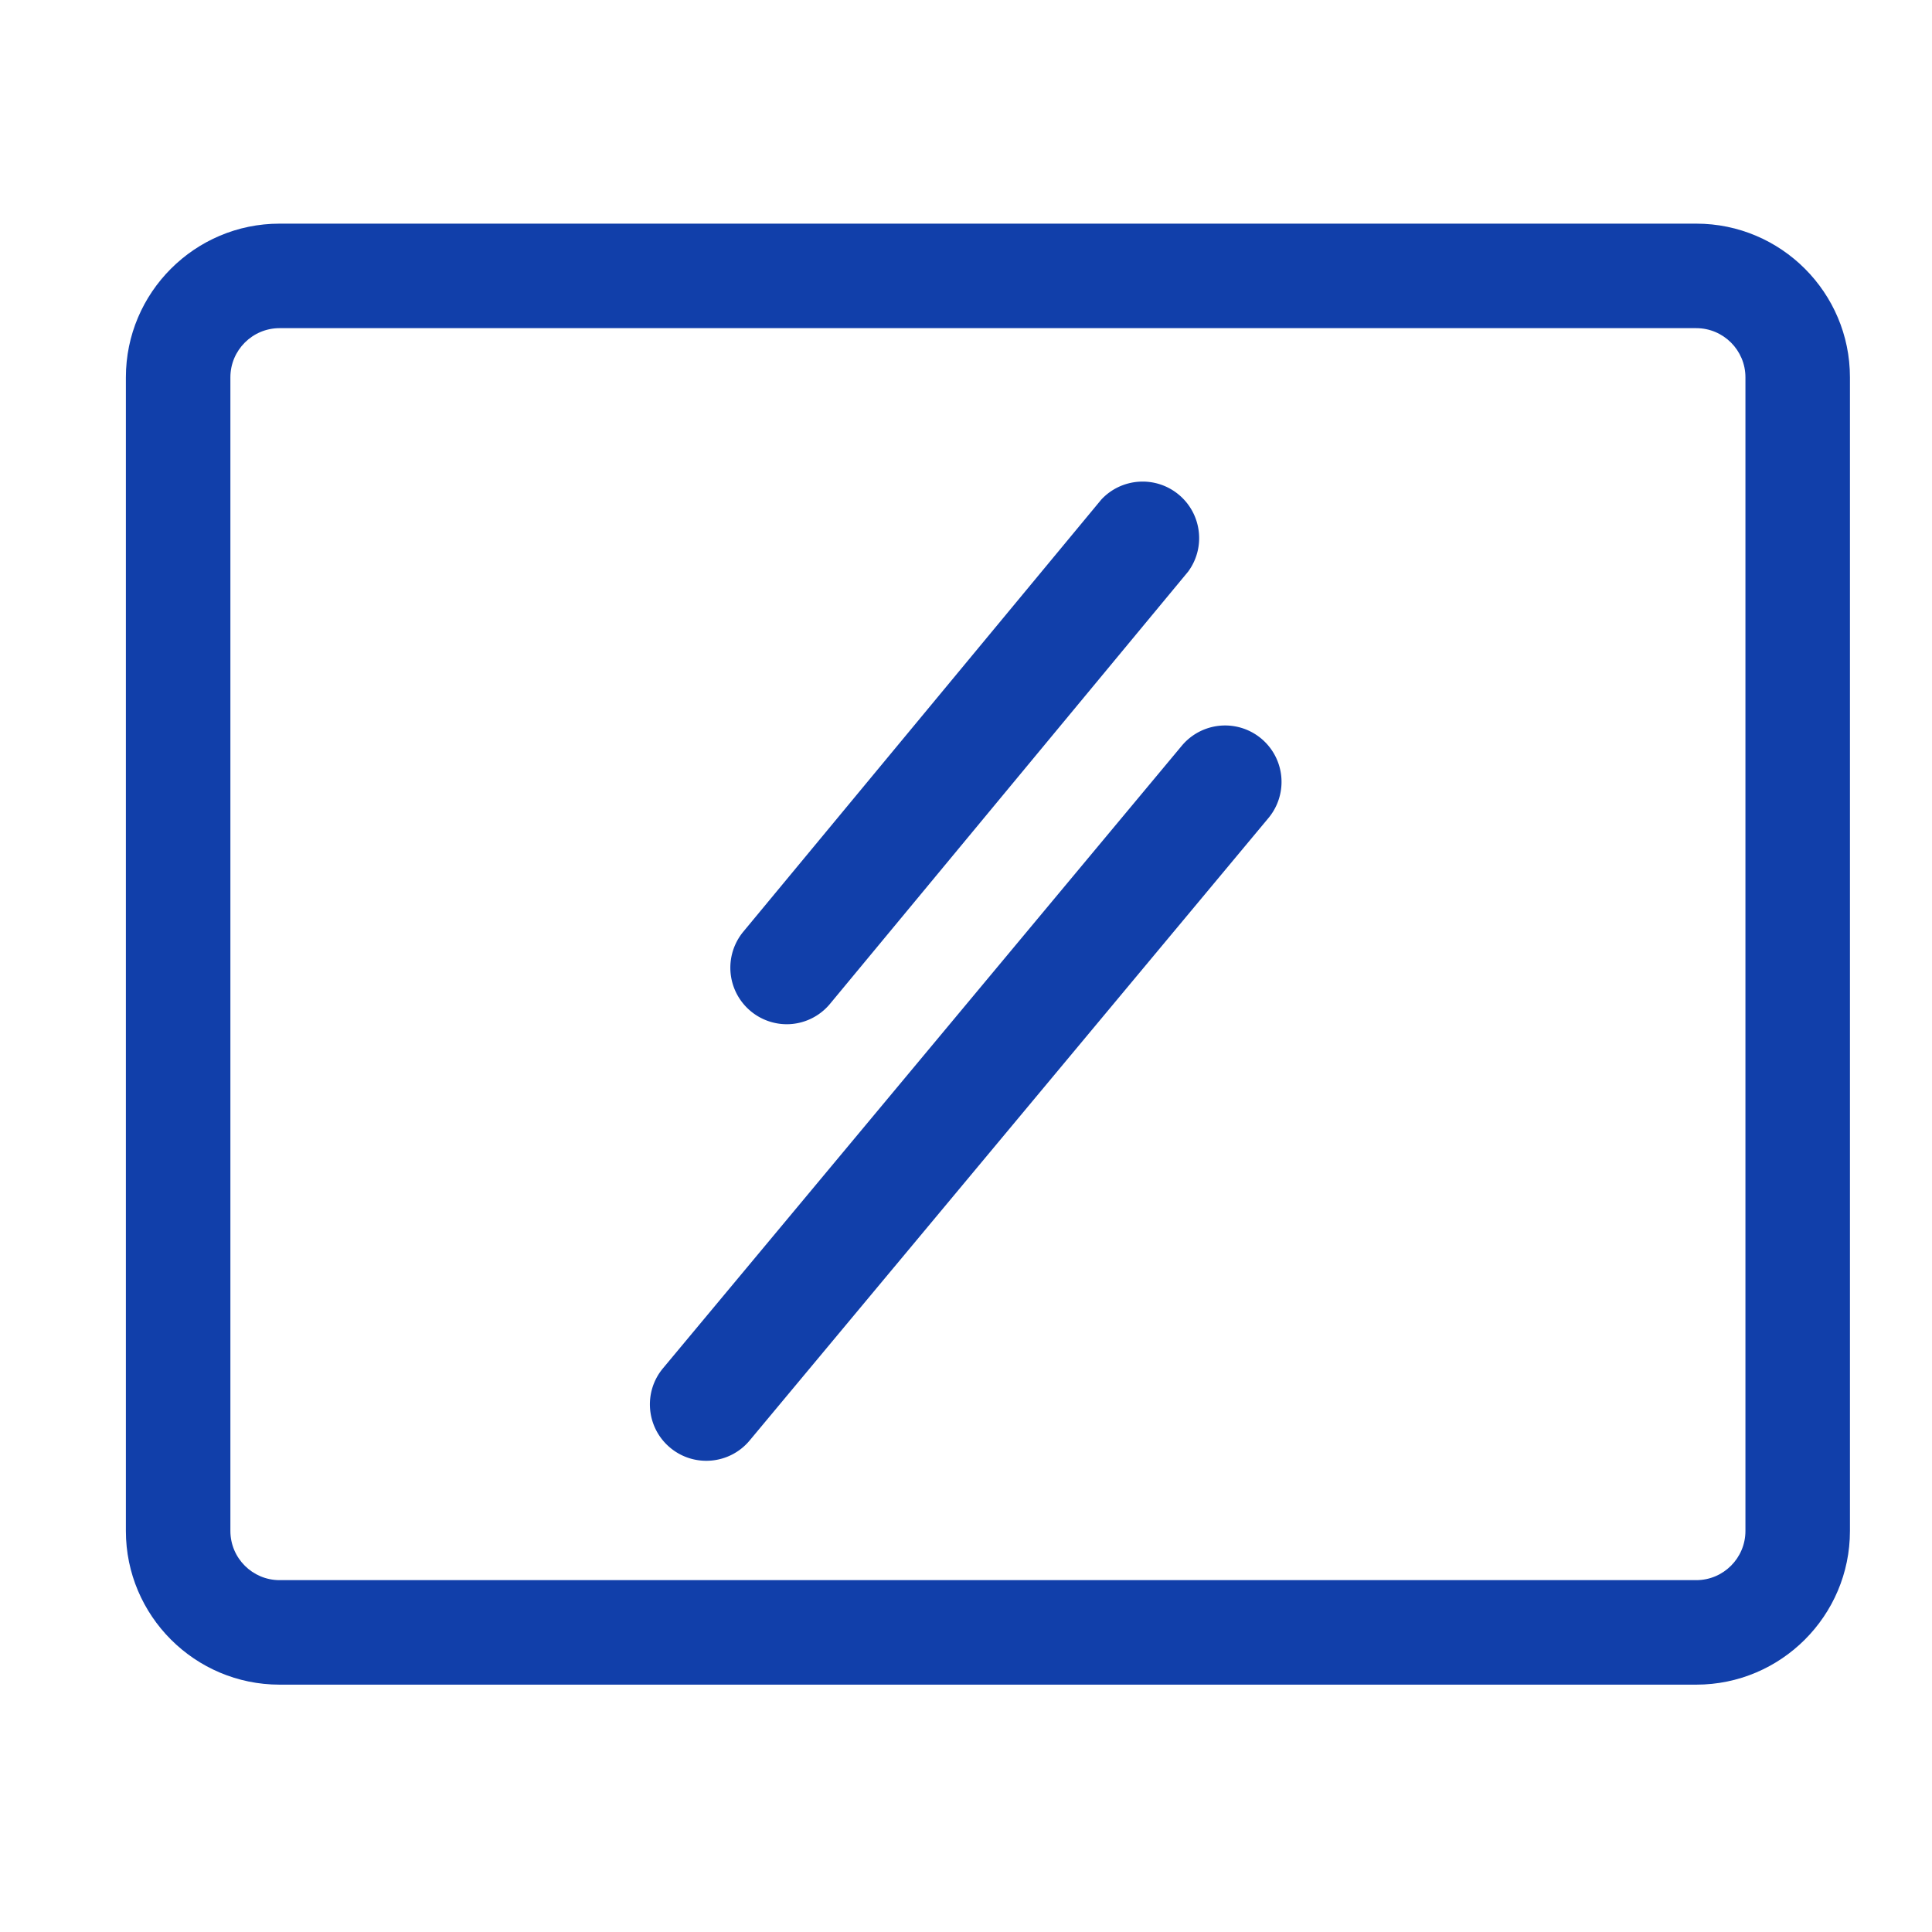
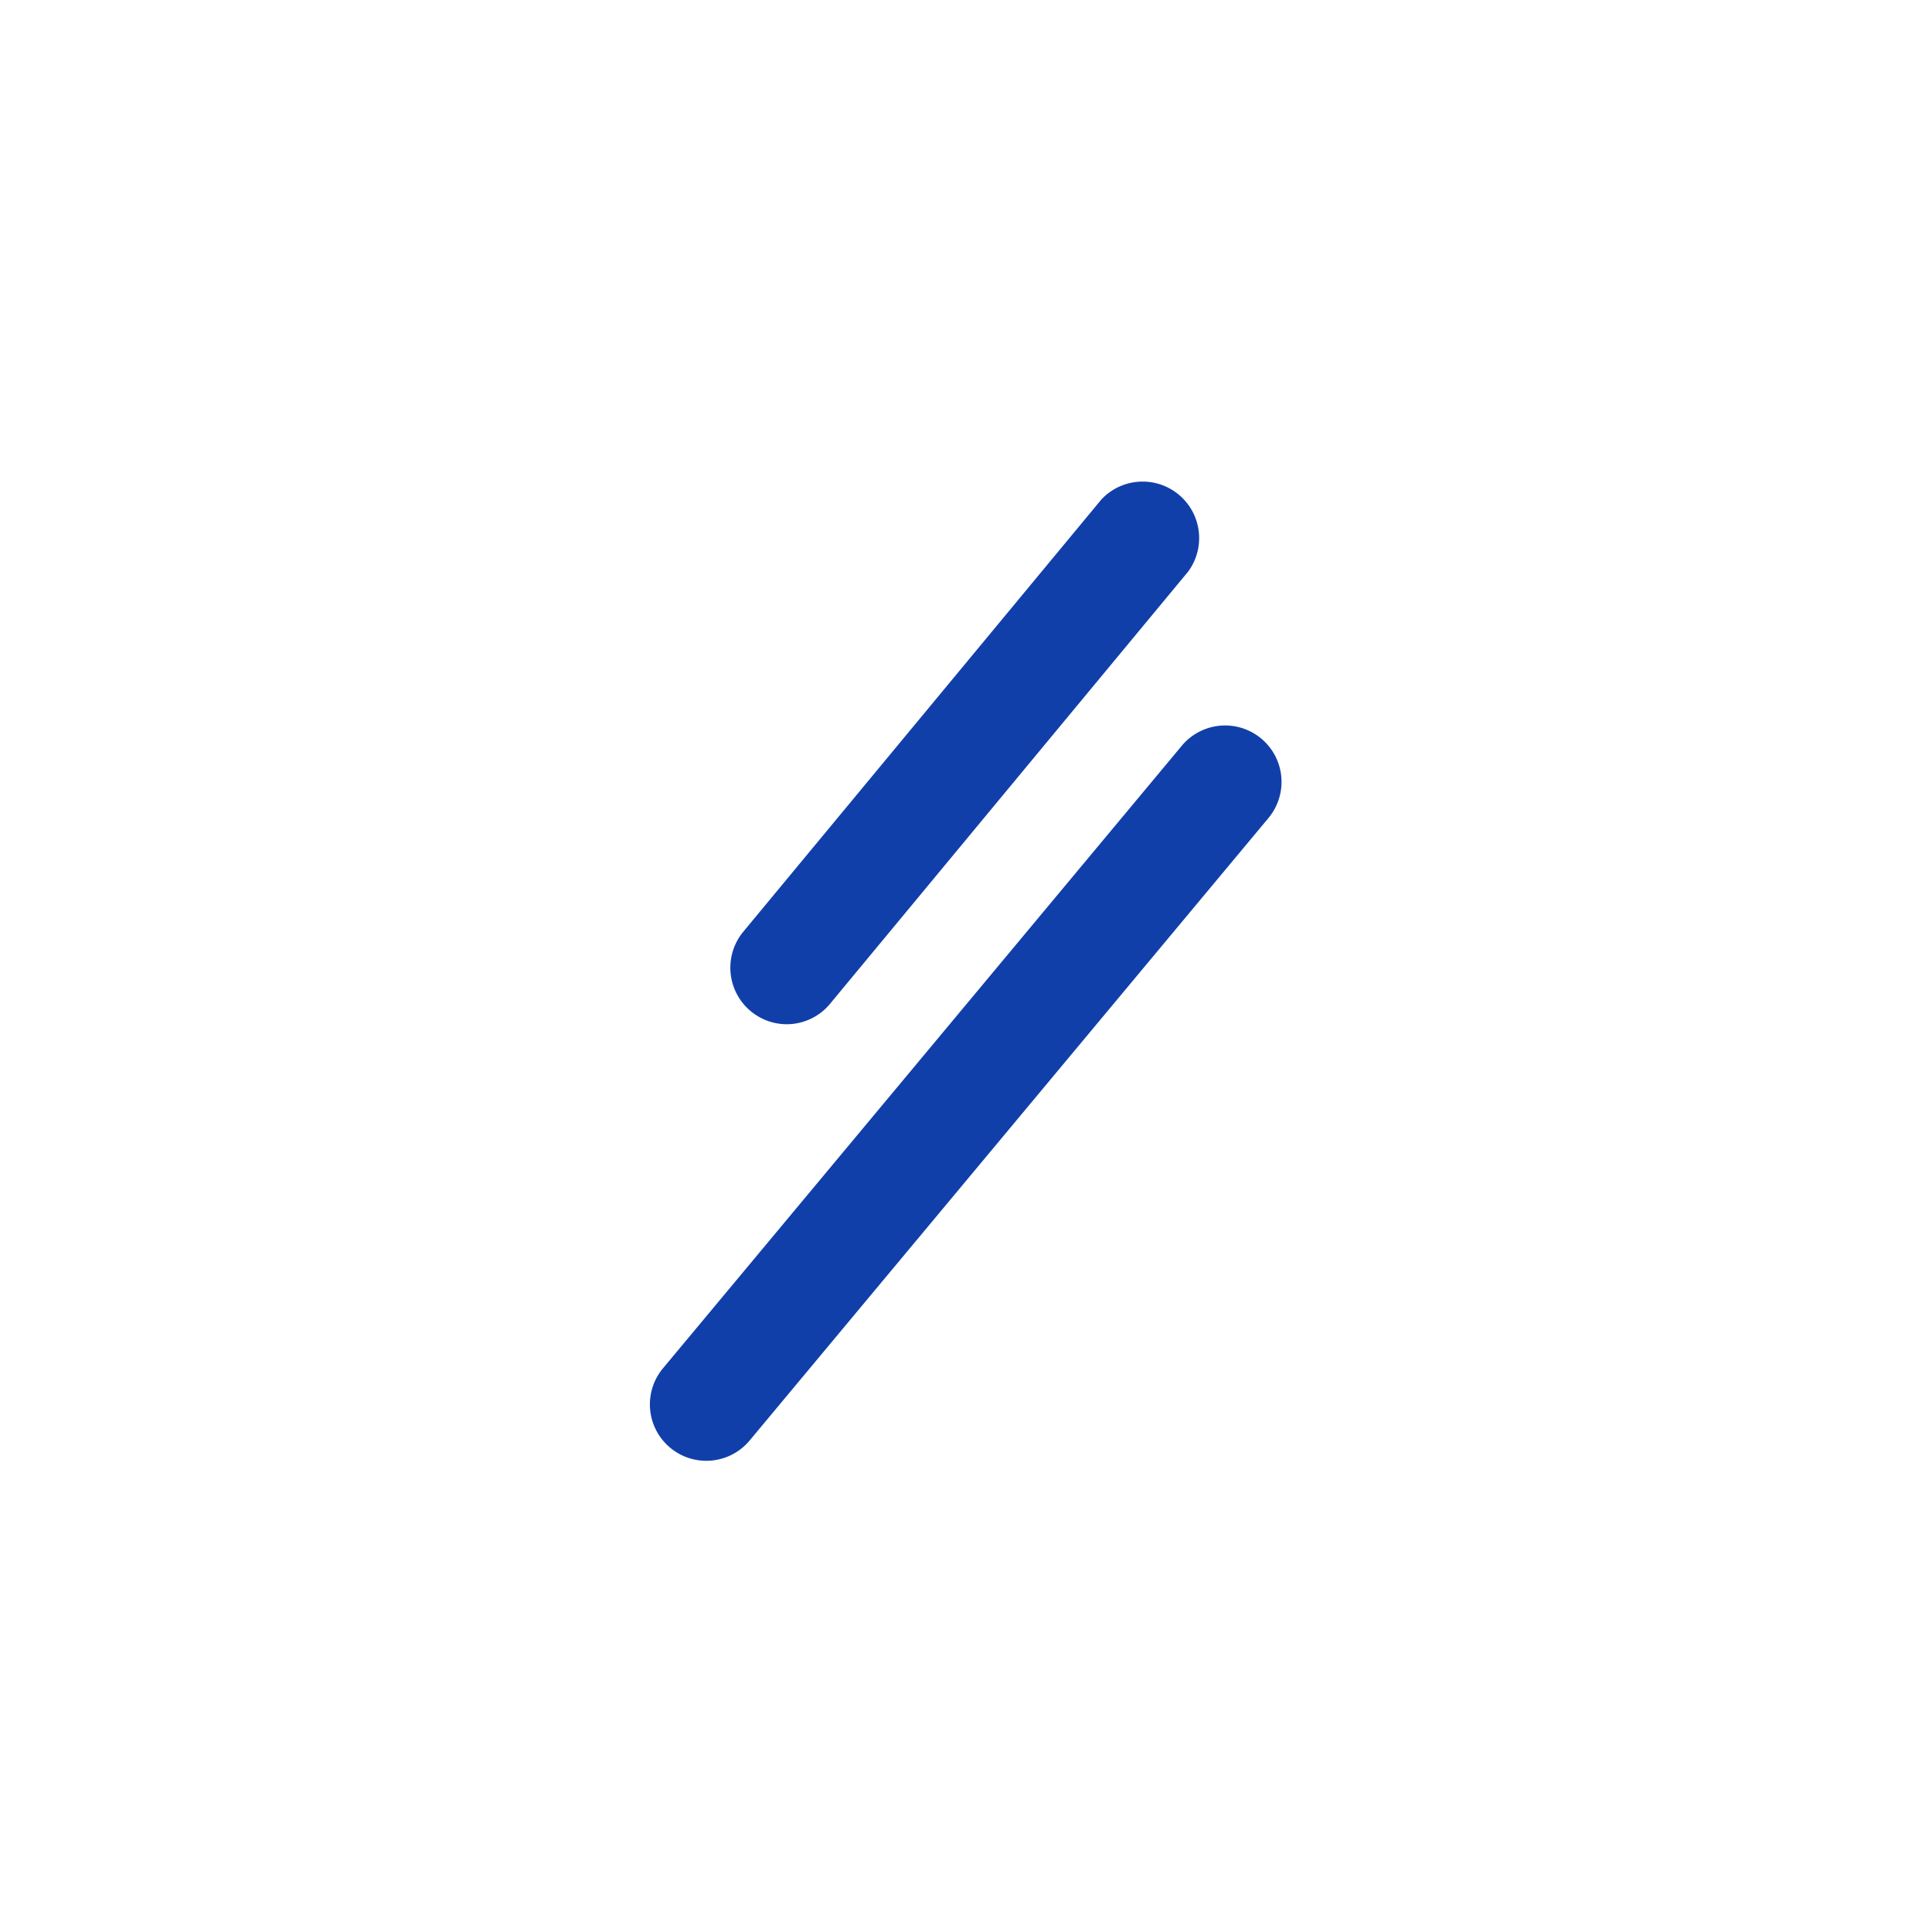
<svg xmlns="http://www.w3.org/2000/svg" t="1725001453905" class="icon" viewBox="0 0 1024 1024" version="1.1" p-id="2481" width="200" height="200">
  <path d="M416.922 542.864a29.815 29.815 0 0 0 23.015-10.823l189.815-229.095c9.398-12.78 7.197-30.669-5.014-40.796-12.212-10.127-30.198-8.974-41.017 2.625L393.903 493.897a29.96 29.96 0 0 0-3.96 31.756 29.964 29.964 0 0 0 26.98 17.21m209.423-147.57L351.4 725.212c-10.574 12.68-8.871 31.529 3.81 42.102 12.676 10.574 31.53 8.867 42.103-3.81L672.32 433.553a29.915 29.915 0 0 0 5.075-29.474 29.923 29.923 0 0 0-22.987-19.13 29.916 29.916 0 0 0-28.063 10.343" p-id="2482" fill="#113faa" />
-   <path d="M899.056 892.9H148.175c-44.914 0-81.454-36.541-81.454-81.455V199.992c0-44.914 36.54-81.454 81.454-81.454h750.88c44.913 0 81.453 36.54 81.453 81.454v611.453c0 44.914-36.54 81.455-81.452 81.455zM148.175 173.93c-14.37 0-26.063 11.691-26.063 26.063v611.453c0 14.372 11.691 26.064 26.063 26.064h750.88c14.371 0 26.062-11.692 26.062-26.064V199.992c0-14.37-11.69-26.063-26.061-26.063H148.175z" p-id="2483" fill="#113faa" />
</svg>